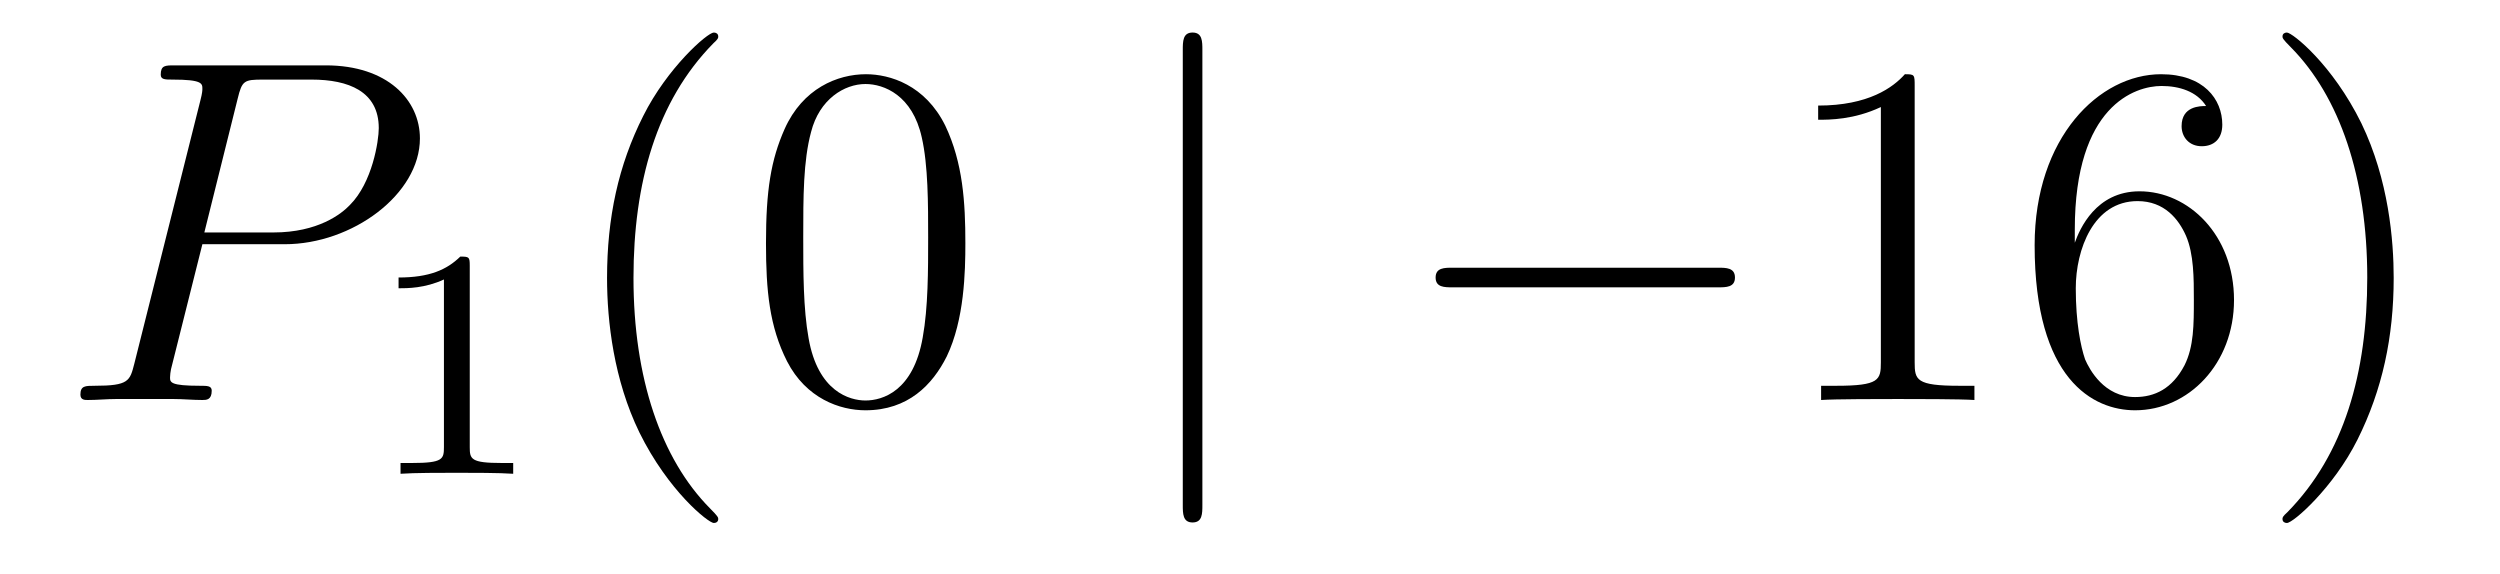
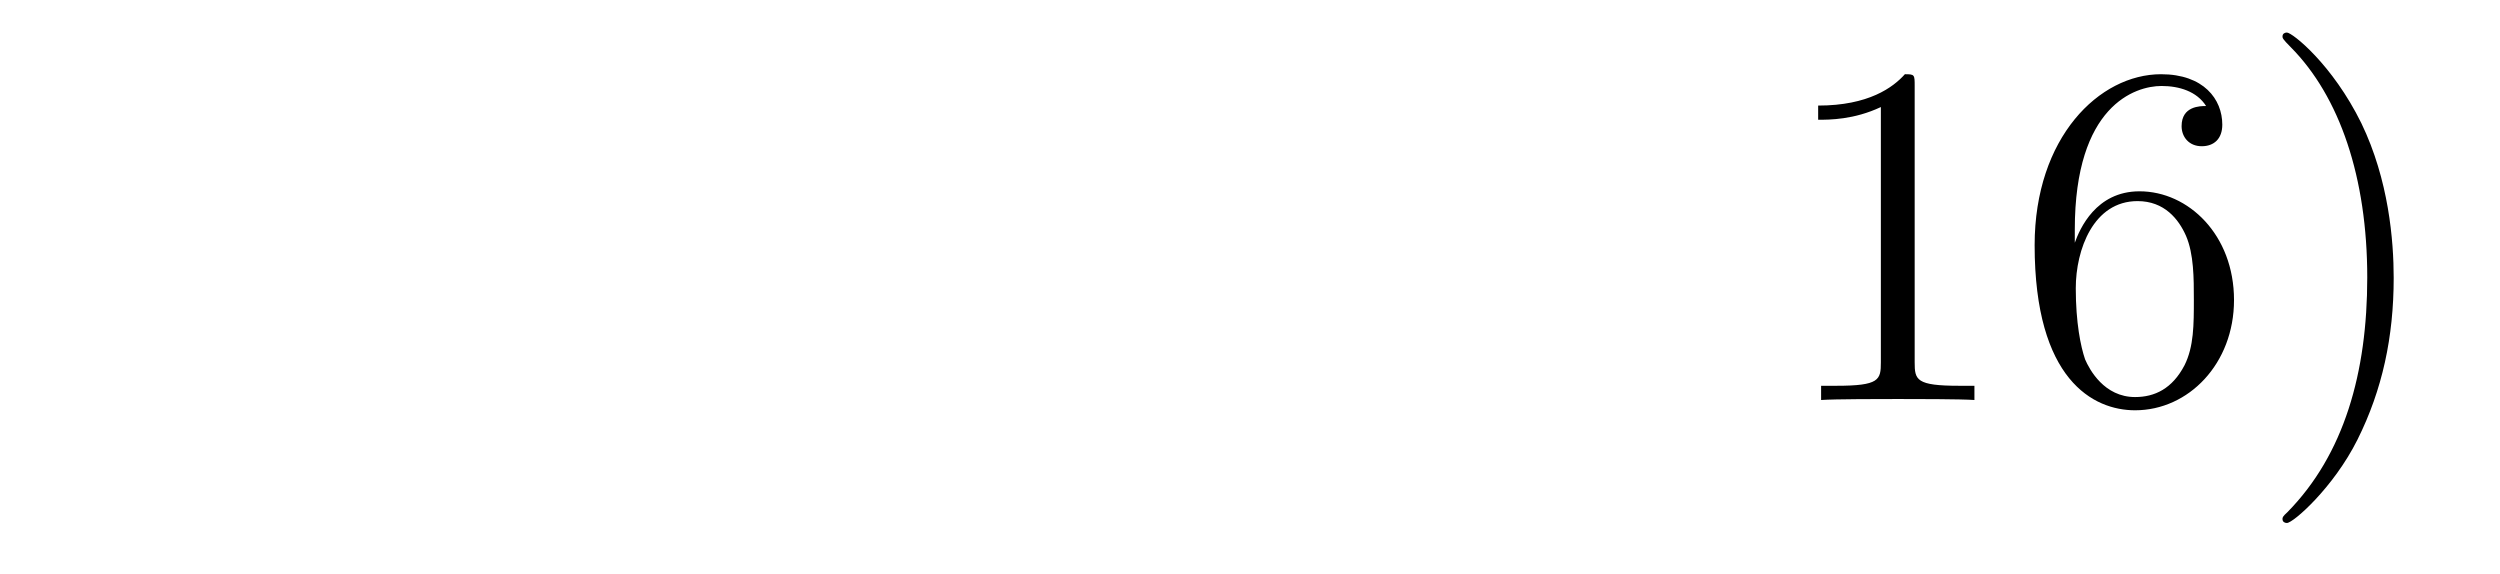
<svg xmlns="http://www.w3.org/2000/svg" height="14pt" version="1.1" viewBox="0 -14 61 14" width="61pt">
  <g id="page1">
    <g transform="matrix(1 0 0 1 -127 650)">
-       <path d="M131.938 -658.041H133.947C135.596 -658.041 137.246 -659.261 137.246 -660.623C137.246 -661.556 136.457 -662.405 134.951 -662.405H131.257C131.03 -662.405 130.922 -662.405 130.922 -662.178C130.922 -662.058 131.03 -662.058 131.209 -662.058C131.938 -662.058 131.938 -661.962 131.938 -661.831C131.938 -661.807 131.938 -661.735 131.891 -661.556L130.277 -655.125C130.169 -654.706 130.145 -654.587 129.308 -654.587C129.081 -654.587 128.962 -654.587 128.962 -654.372C128.962 -654.24 129.069 -654.24 129.141 -654.24C129.368 -654.24 129.608 -654.264 129.834 -654.264H131.233C131.46 -654.264 131.711 -654.24 131.938 -654.24C132.034 -654.24 132.166 -654.24 132.166 -654.467C132.166 -654.587 132.058 -654.587 131.879 -654.587C131.161 -654.587 131.149 -654.67 131.149 -654.79C131.149 -654.85 131.161 -654.933 131.173 -654.993L131.938 -658.041ZM132.799 -661.592C132.907 -662.034 132.954 -662.058 133.421 -662.058H134.604C135.501 -662.058 136.242 -661.771 136.242 -660.874C136.242 -660.564 136.087 -659.547 135.537 -658.998C135.333 -658.782 134.76 -658.328 133.672 -658.328H131.986L132.799 -661.592Z" fill-rule="evenodd" />
-       <path d="M138.462 -657.516C138.462 -657.731 138.446 -657.739 138.231 -657.739C137.904 -657.42 137.482 -657.229 136.725 -657.229V-656.966C136.94 -656.966 137.37 -656.966 137.832 -657.181V-653.093C137.832 -652.798 137.809 -652.703 137.052 -652.703H136.773V-652.44C137.099 -652.464 137.785 -652.464 138.143 -652.464C138.502 -652.464 139.195 -652.464 139.522 -652.44V-652.703H139.243C138.486 -652.703 138.462 -652.798 138.462 -653.093V-657.516Z" fill-rule="evenodd" />
-       <path d="M144.525 -651.335C144.525 -651.371 144.525 -651.395 144.322 -651.598C143.127 -652.806 142.457 -654.778 142.457 -657.217C142.457 -659.536 143.019 -661.532 144.406 -662.943C144.525 -663.05 144.525 -663.074 144.525 -663.11C144.525 -663.182 144.465 -663.206 144.417 -663.206C144.262 -663.206 143.282 -662.345 142.696 -661.173C142.087 -659.966 141.812 -658.687 141.812 -657.217C141.812 -656.152 141.979 -654.73 142.6 -653.451C143.306 -652.017 144.286 -651.239 144.417 -651.239C144.465 -651.239 144.525 -651.263 144.525 -651.335ZM150.555 -658.065C150.555 -659.058 150.496 -660.026 150.065 -660.934C149.575 -661.927 148.714 -662.189 148.129 -662.189C147.435 -662.189 146.586 -661.843 146.144 -660.851C145.81 -660.097 145.69 -659.356 145.69 -658.065C145.69 -656.906 145.774 -656.033 146.204 -655.184C146.67 -654.276 147.495 -653.989 148.117 -653.989C149.157 -653.989 149.754 -654.611 150.101 -655.304C150.531 -656.2 150.555 -657.372 150.555 -658.065ZM148.117 -654.228C147.734 -654.228 146.957 -654.443 146.73 -655.746C146.599 -656.463 146.599 -657.372 146.599 -658.209C146.599 -659.189 146.599 -660.073 146.79 -660.779C146.993 -661.58 147.603 -661.95 148.117 -661.95C148.571 -661.95 149.264 -661.675 149.491 -660.648C149.647 -659.966 149.647 -659.022 149.647 -658.209C149.647 -657.408 149.647 -656.499 149.515 -655.77C149.288 -654.455 148.535 -654.228 148.117 -654.228Z" fill-rule="evenodd" />
-       <path d="M156.338 -662.775C156.338 -662.99 156.338 -663.206 156.099 -663.206C155.86 -663.206 155.86 -662.99 155.86 -662.775V-651.682C155.86 -651.467 155.86 -651.252 156.099 -651.252C156.338 -651.252 156.338 -651.467 156.338 -651.682V-662.775Z" fill-rule="evenodd" />
-       <path d="M168.915 -656.989C169.118 -656.989 169.333 -656.989 169.333 -657.228C169.333 -657.468 169.118 -657.468 168.915 -657.468H162.447C162.244 -657.468 162.029 -657.468 162.029 -657.228C162.029 -656.989 162.244 -656.989 162.447 -656.989H168.915Z" fill-rule="evenodd" />
      <path d="M173.718 -661.902C173.718 -662.178 173.718 -662.189 173.479 -662.189C173.192 -661.867 172.594 -661.424 171.363 -661.424V-661.078C171.638 -661.078 172.236 -661.078 172.893 -661.388V-655.16C172.893 -654.73 172.857 -654.587 171.805 -654.587H171.435V-654.24C171.757 -654.264 172.917 -654.264 173.311 -654.264C173.706 -654.264 174.854 -654.264 175.176 -654.24V-654.587H174.806C173.754 -654.587 173.718 -654.73 173.718 -655.16V-661.902ZM177.625 -658.4C177.625 -661.424 179.096 -661.902 179.741 -661.902C180.172 -661.902 180.602 -661.771 180.829 -661.413C180.686 -661.413 180.231 -661.413 180.231 -660.922C180.231 -660.659 180.411 -660.432 180.722 -660.432C181.02 -660.432 181.224 -660.612 181.224 -660.958C181.224 -661.58 180.769 -662.189 179.729 -662.189C178.223 -662.189 176.645 -660.648 176.645 -658.017C176.645 -654.73 178.08 -653.989 179.096 -653.989C180.399 -653.989 181.51 -655.125 181.51 -656.679C181.51 -658.268 180.399 -659.332 179.204 -659.332C178.139 -659.332 177.745 -658.412 177.625 -658.077V-658.4ZM179.096 -654.312C178.343 -654.312 177.984 -654.981 177.876 -655.232C177.769 -655.543 177.649 -656.129 177.649 -656.966C177.649 -657.91 178.08 -659.093 179.156 -659.093C179.813 -659.093 180.16 -658.651 180.339 -658.245C180.53 -657.802 180.53 -657.205 180.53 -656.691C180.53 -656.081 180.53 -655.543 180.303 -655.089C180.004 -654.515 179.574 -654.312 179.096 -654.312ZM185.406 -657.217C185.406 -658.125 185.287 -659.607 184.617 -660.994C183.912 -662.428 182.932 -663.206 182.8 -663.206C182.752 -663.206 182.693 -663.182 182.693 -663.11C182.693 -663.074 182.693 -663.05 182.896 -662.847C184.091 -661.64 184.761 -659.667 184.761 -657.228C184.761 -654.909 184.199 -652.913 182.812 -651.502C182.693 -651.395 182.693 -651.371 182.693 -651.335C182.693 -651.263 182.752 -651.239 182.8 -651.239C182.955 -651.239 183.936 -652.1 184.522 -653.272C185.131 -654.491 185.406 -655.782 185.406 -657.217Z" fill-rule="evenodd" />
    </g>
  </g>
</svg>